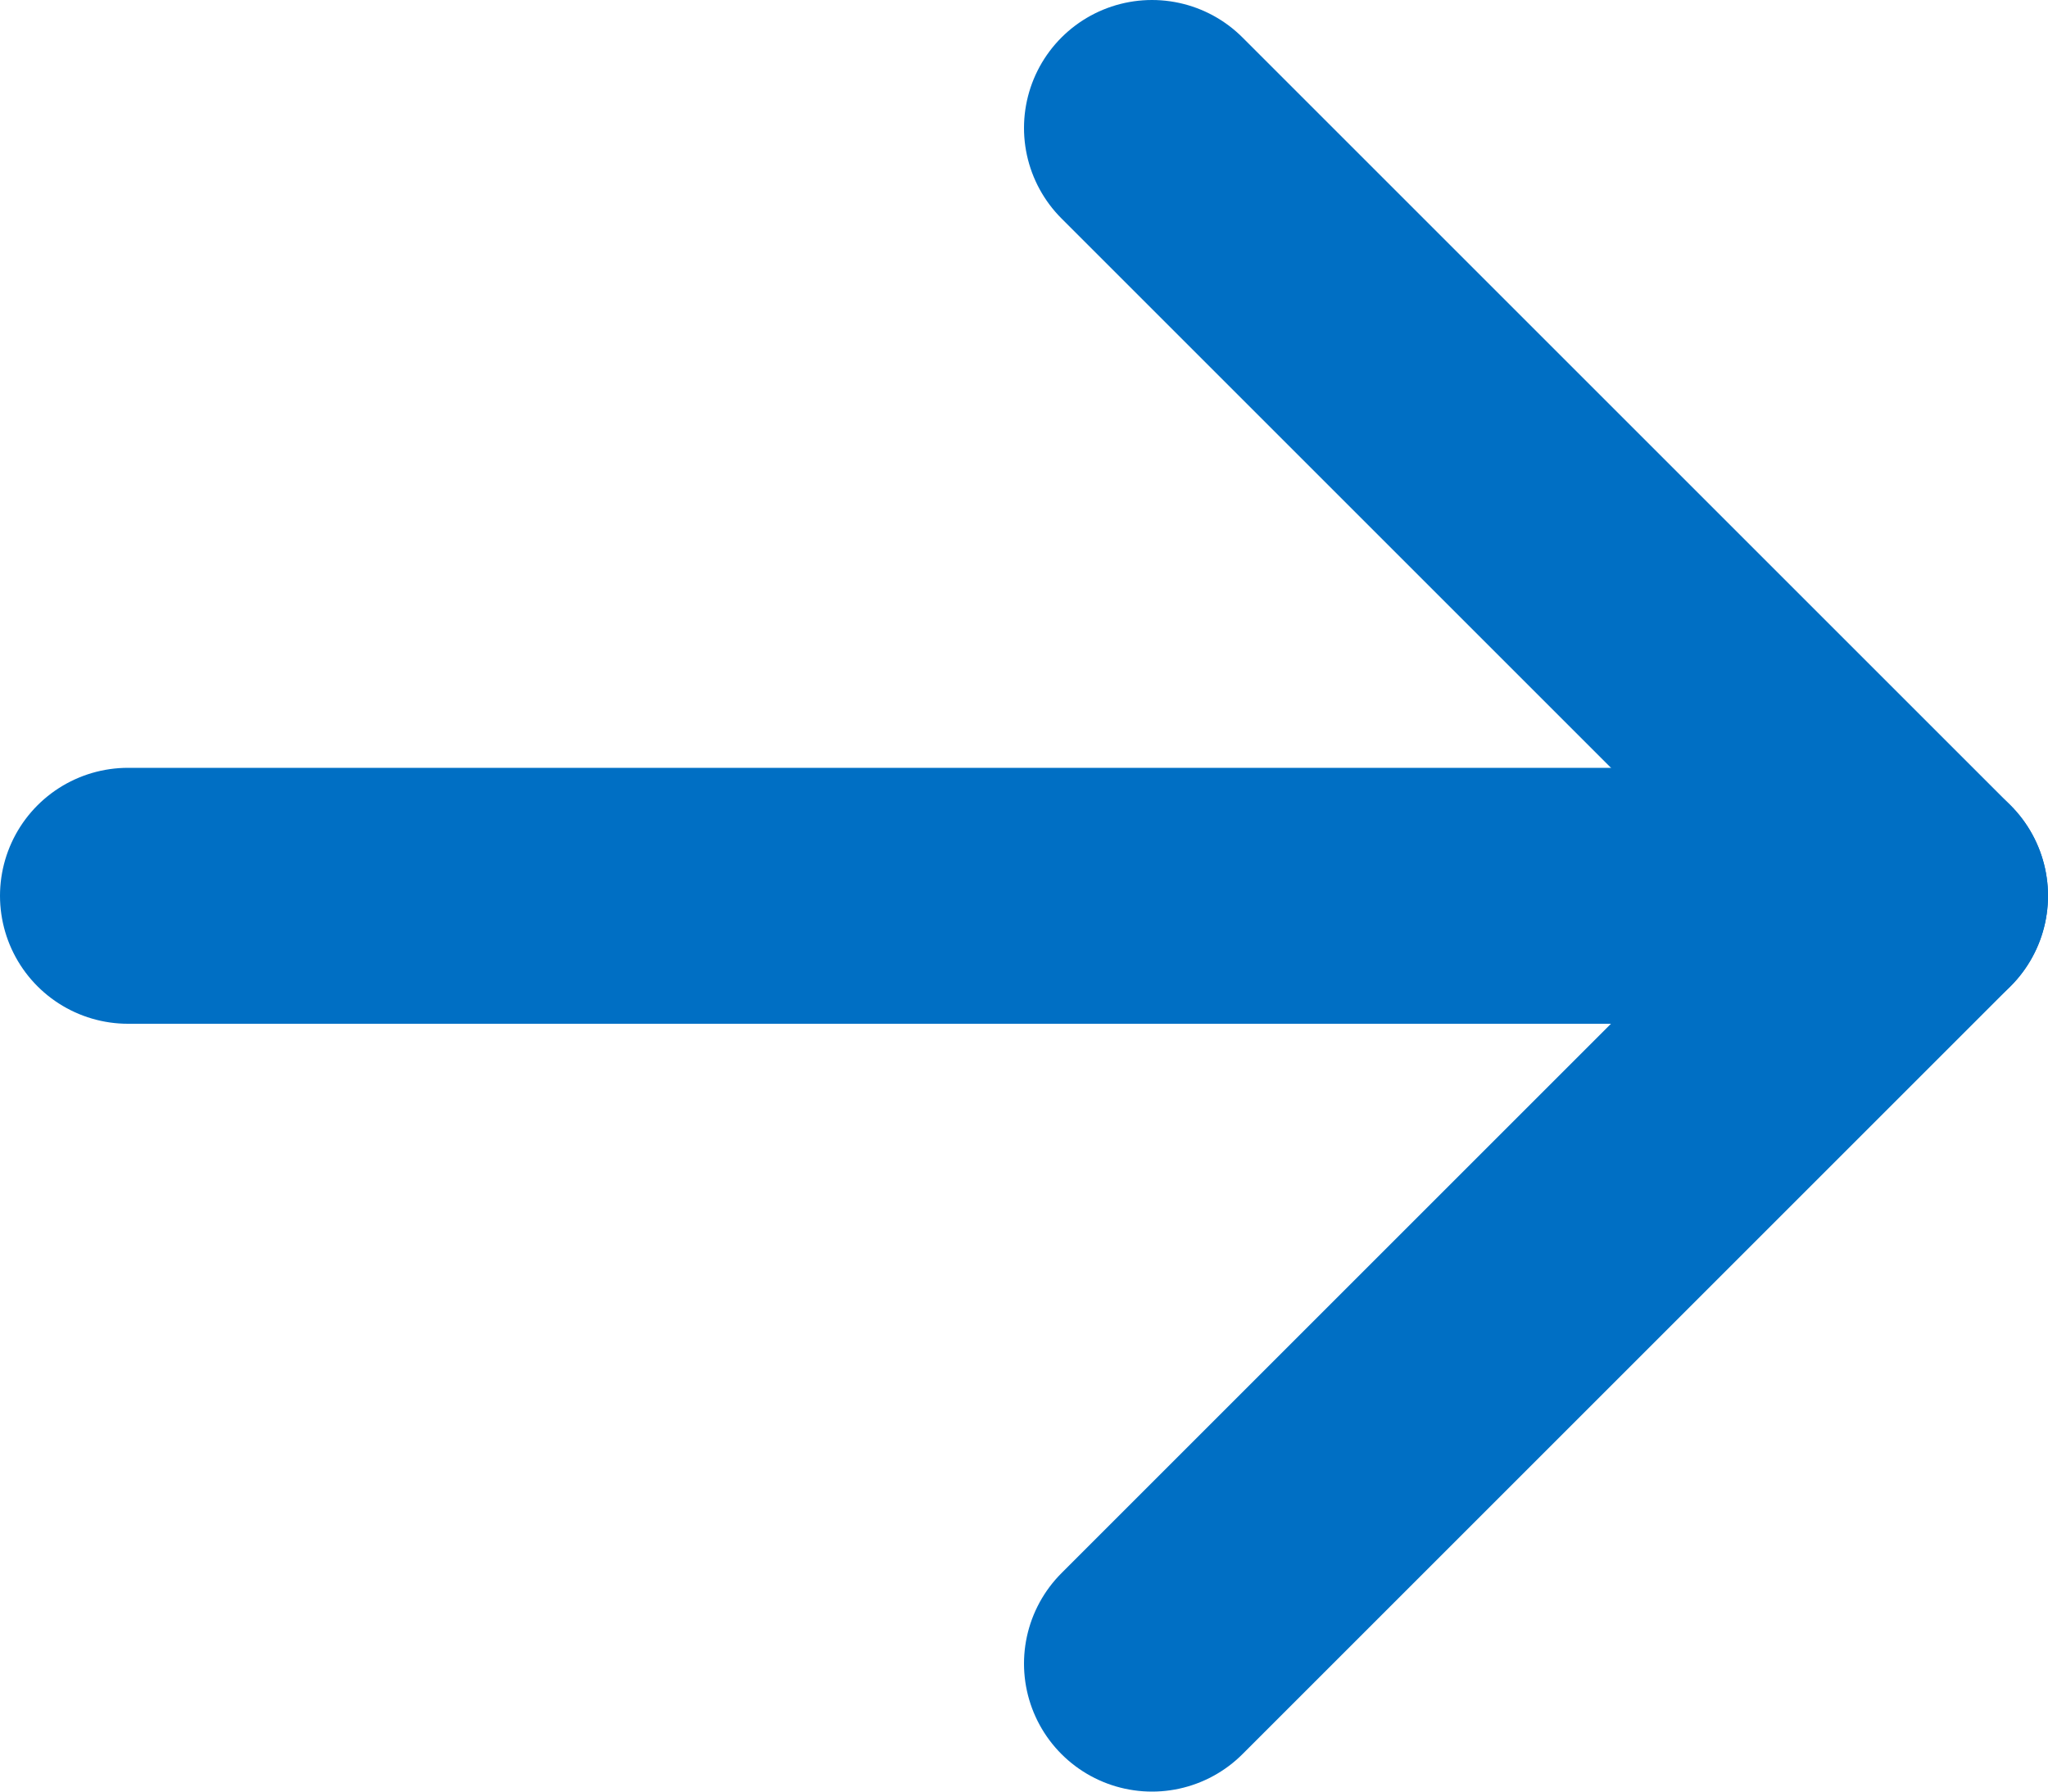
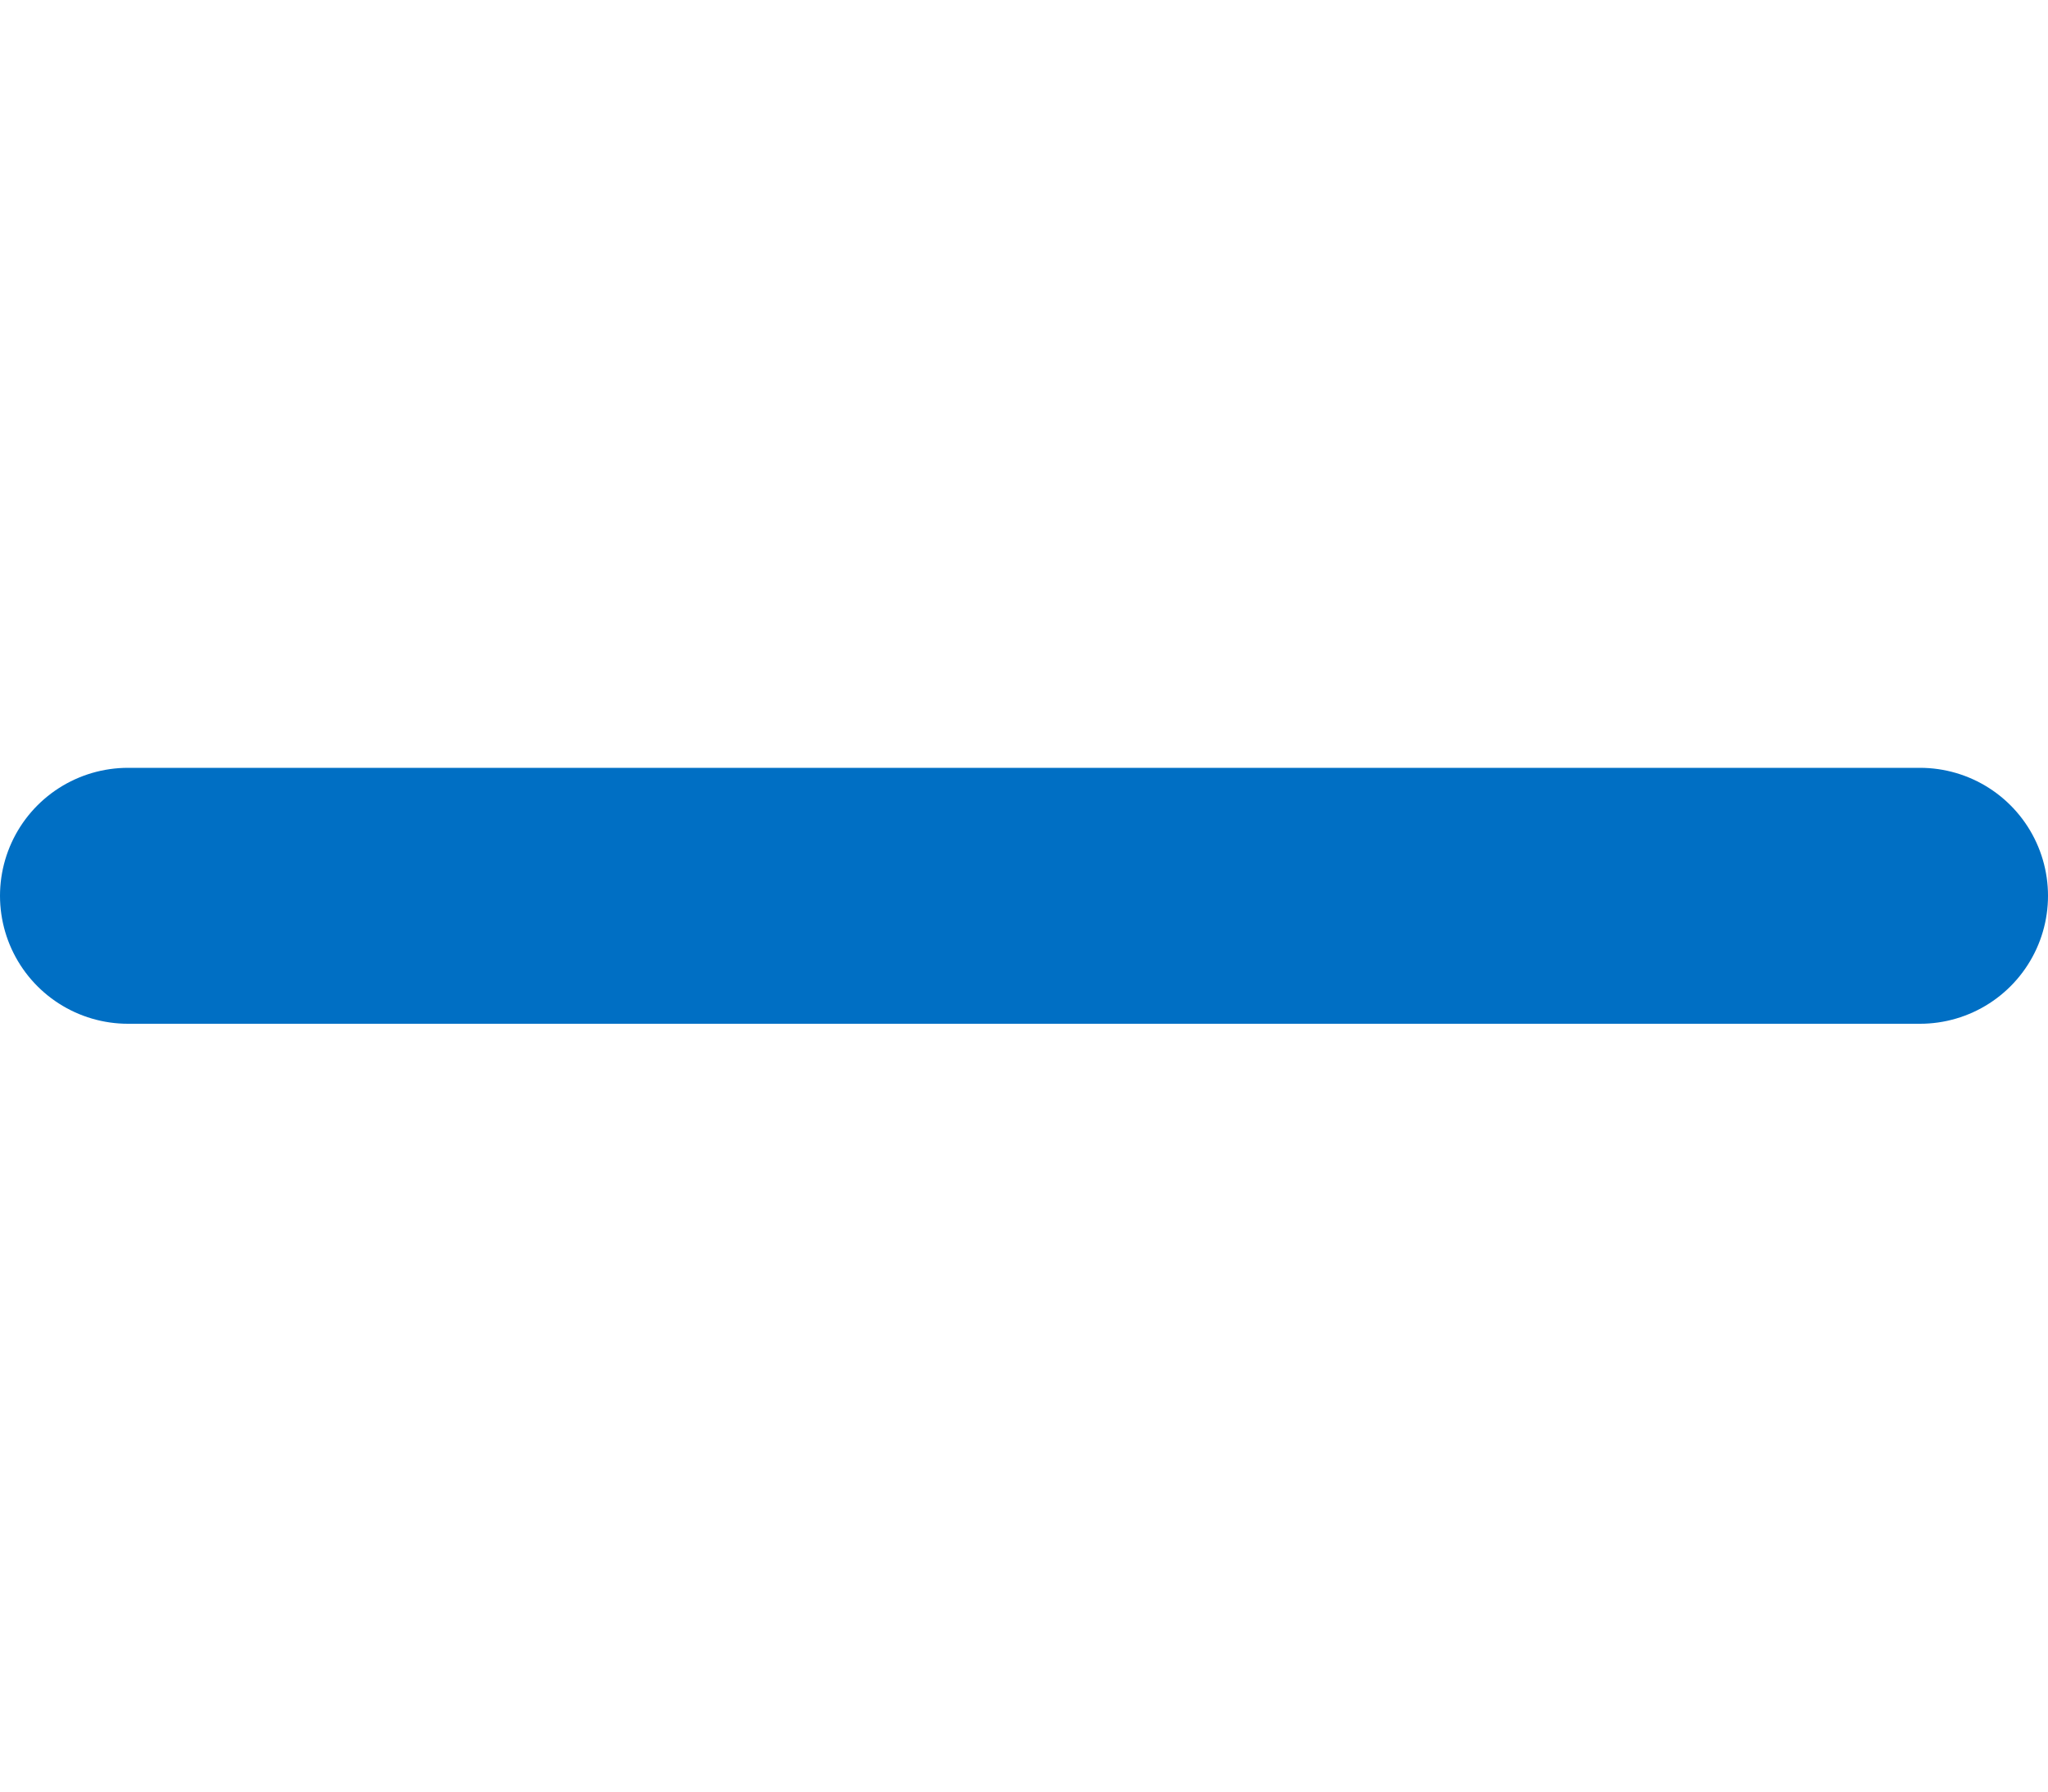
<svg xmlns="http://www.w3.org/2000/svg" height="14" viewBox="0 0 16 14" width="16">
  <g fill="none" stroke="#006fc4" stroke-linecap="round" stroke-linejoin="round" stroke-width="2">
-     <path d="m9 1 6 6-6 6" />
    <path d="m1 7h14" />
  </g>
</svg>